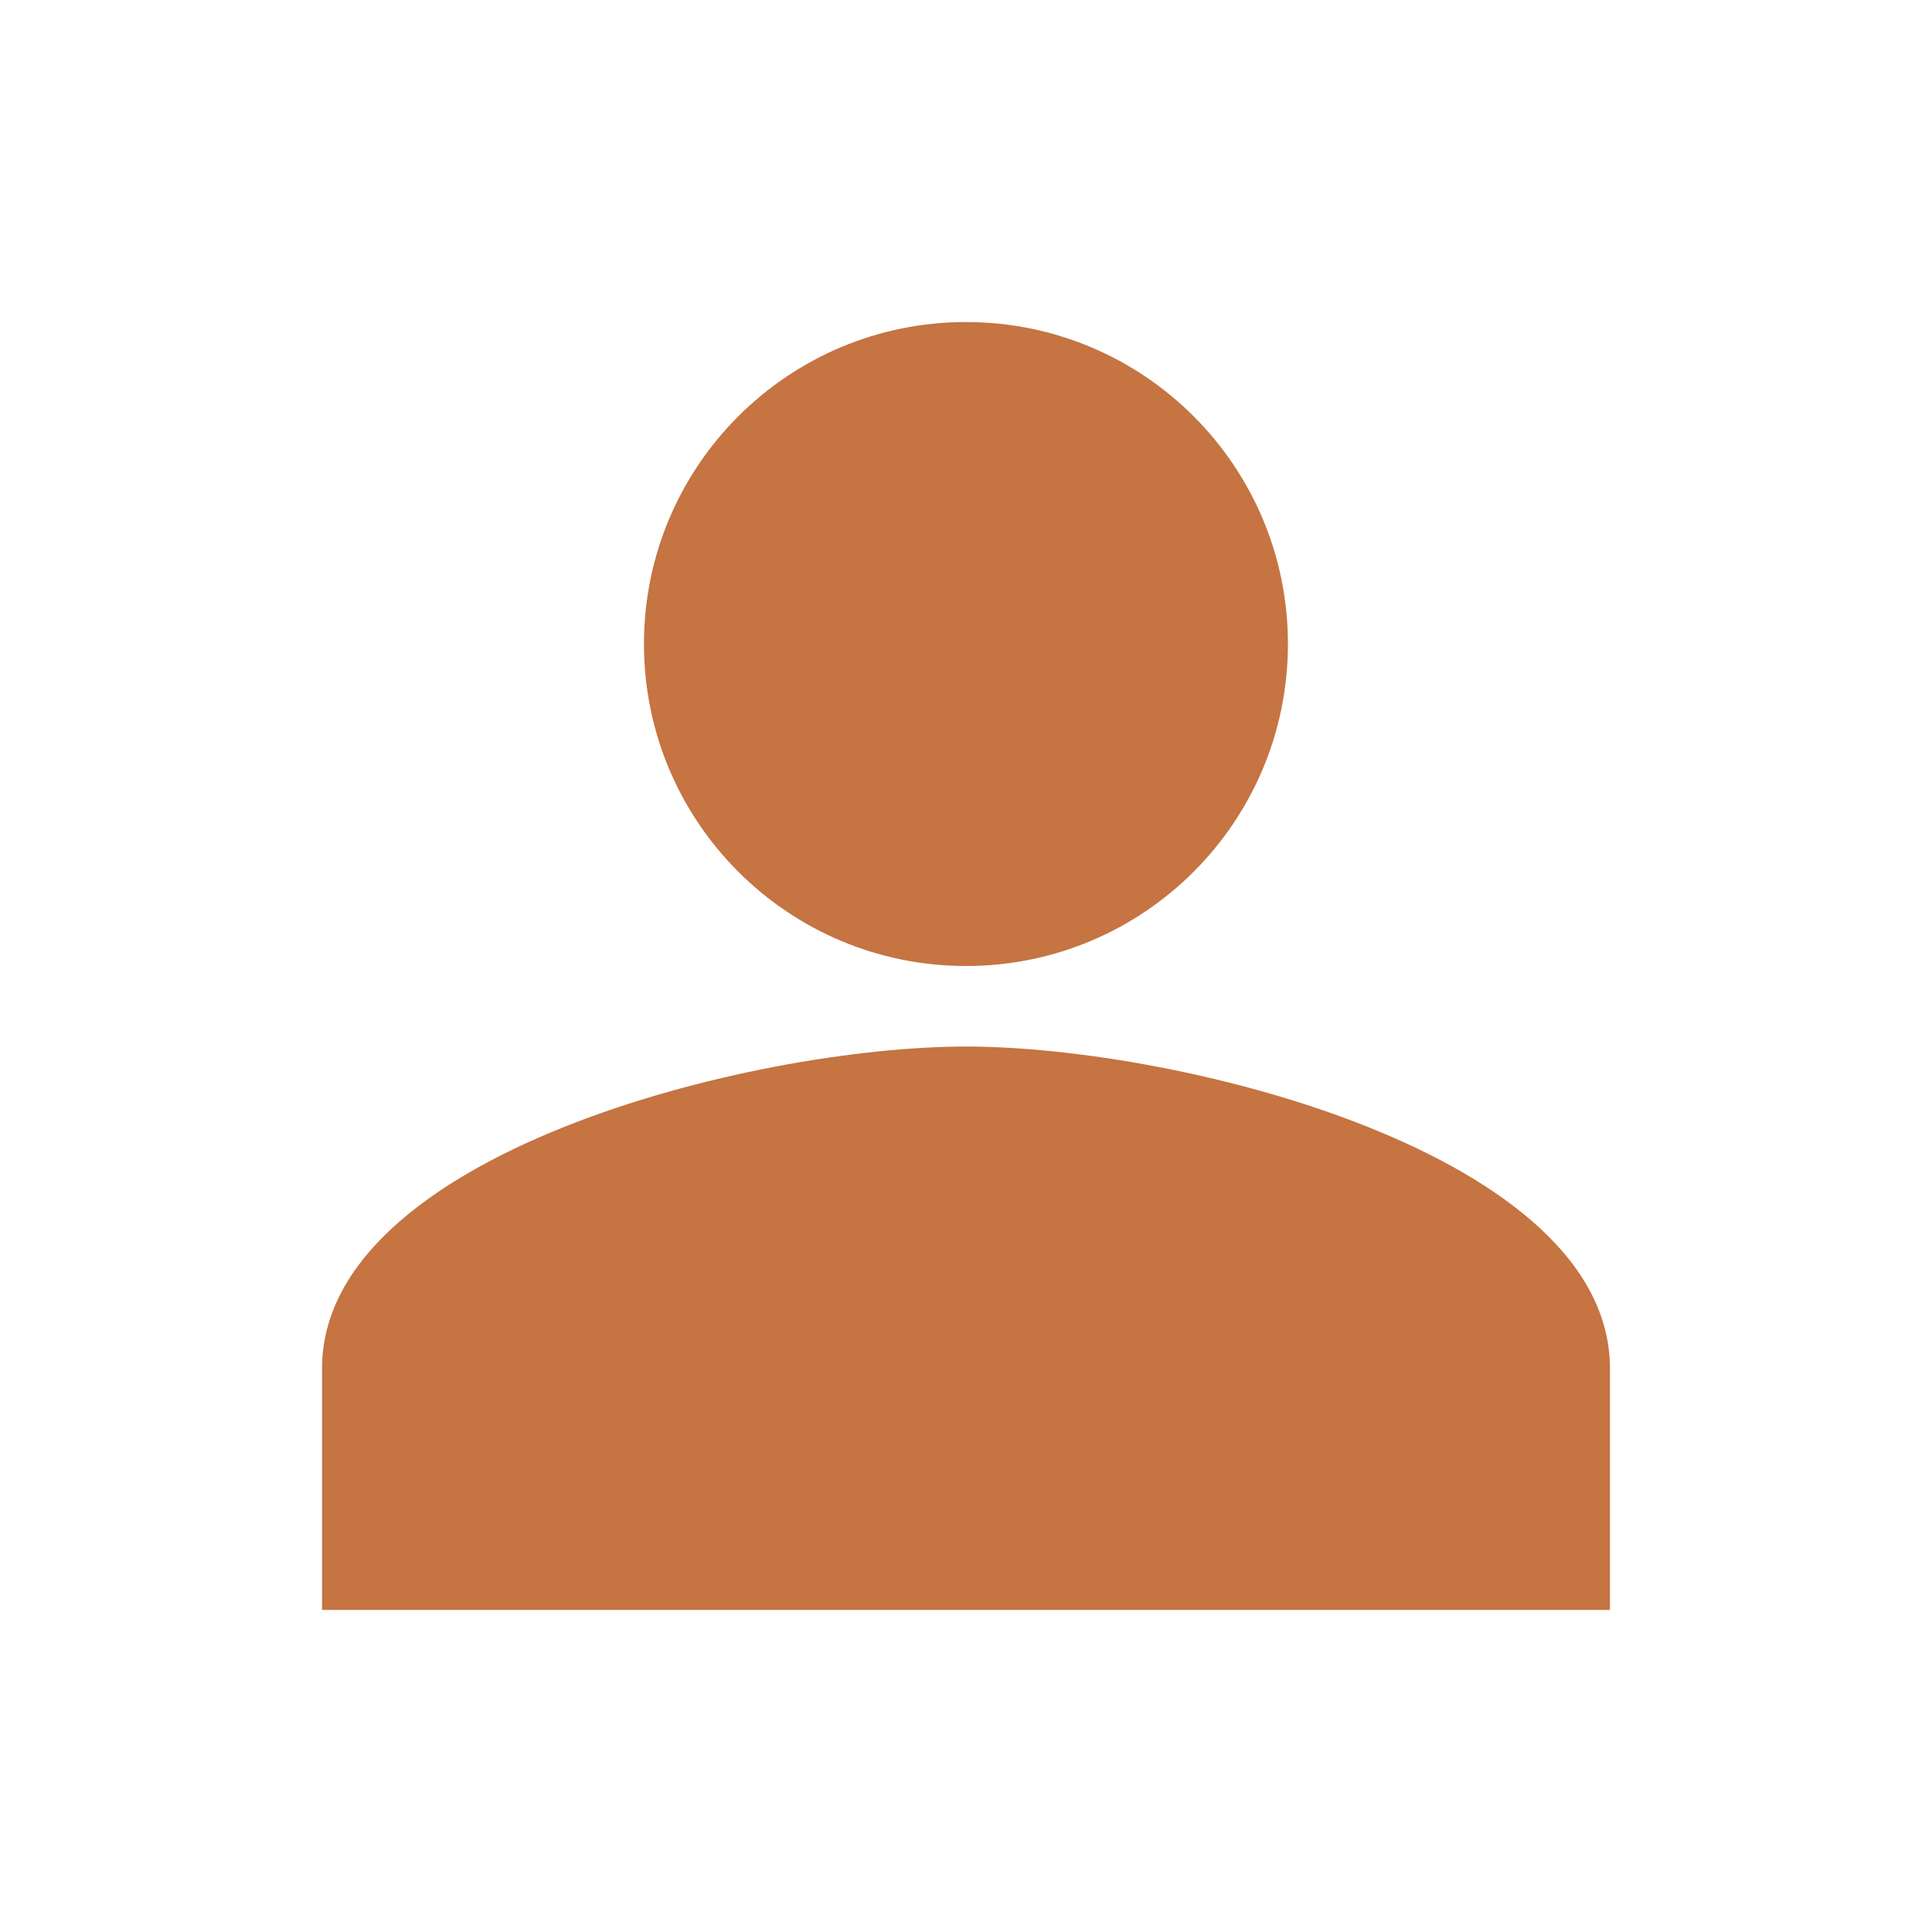
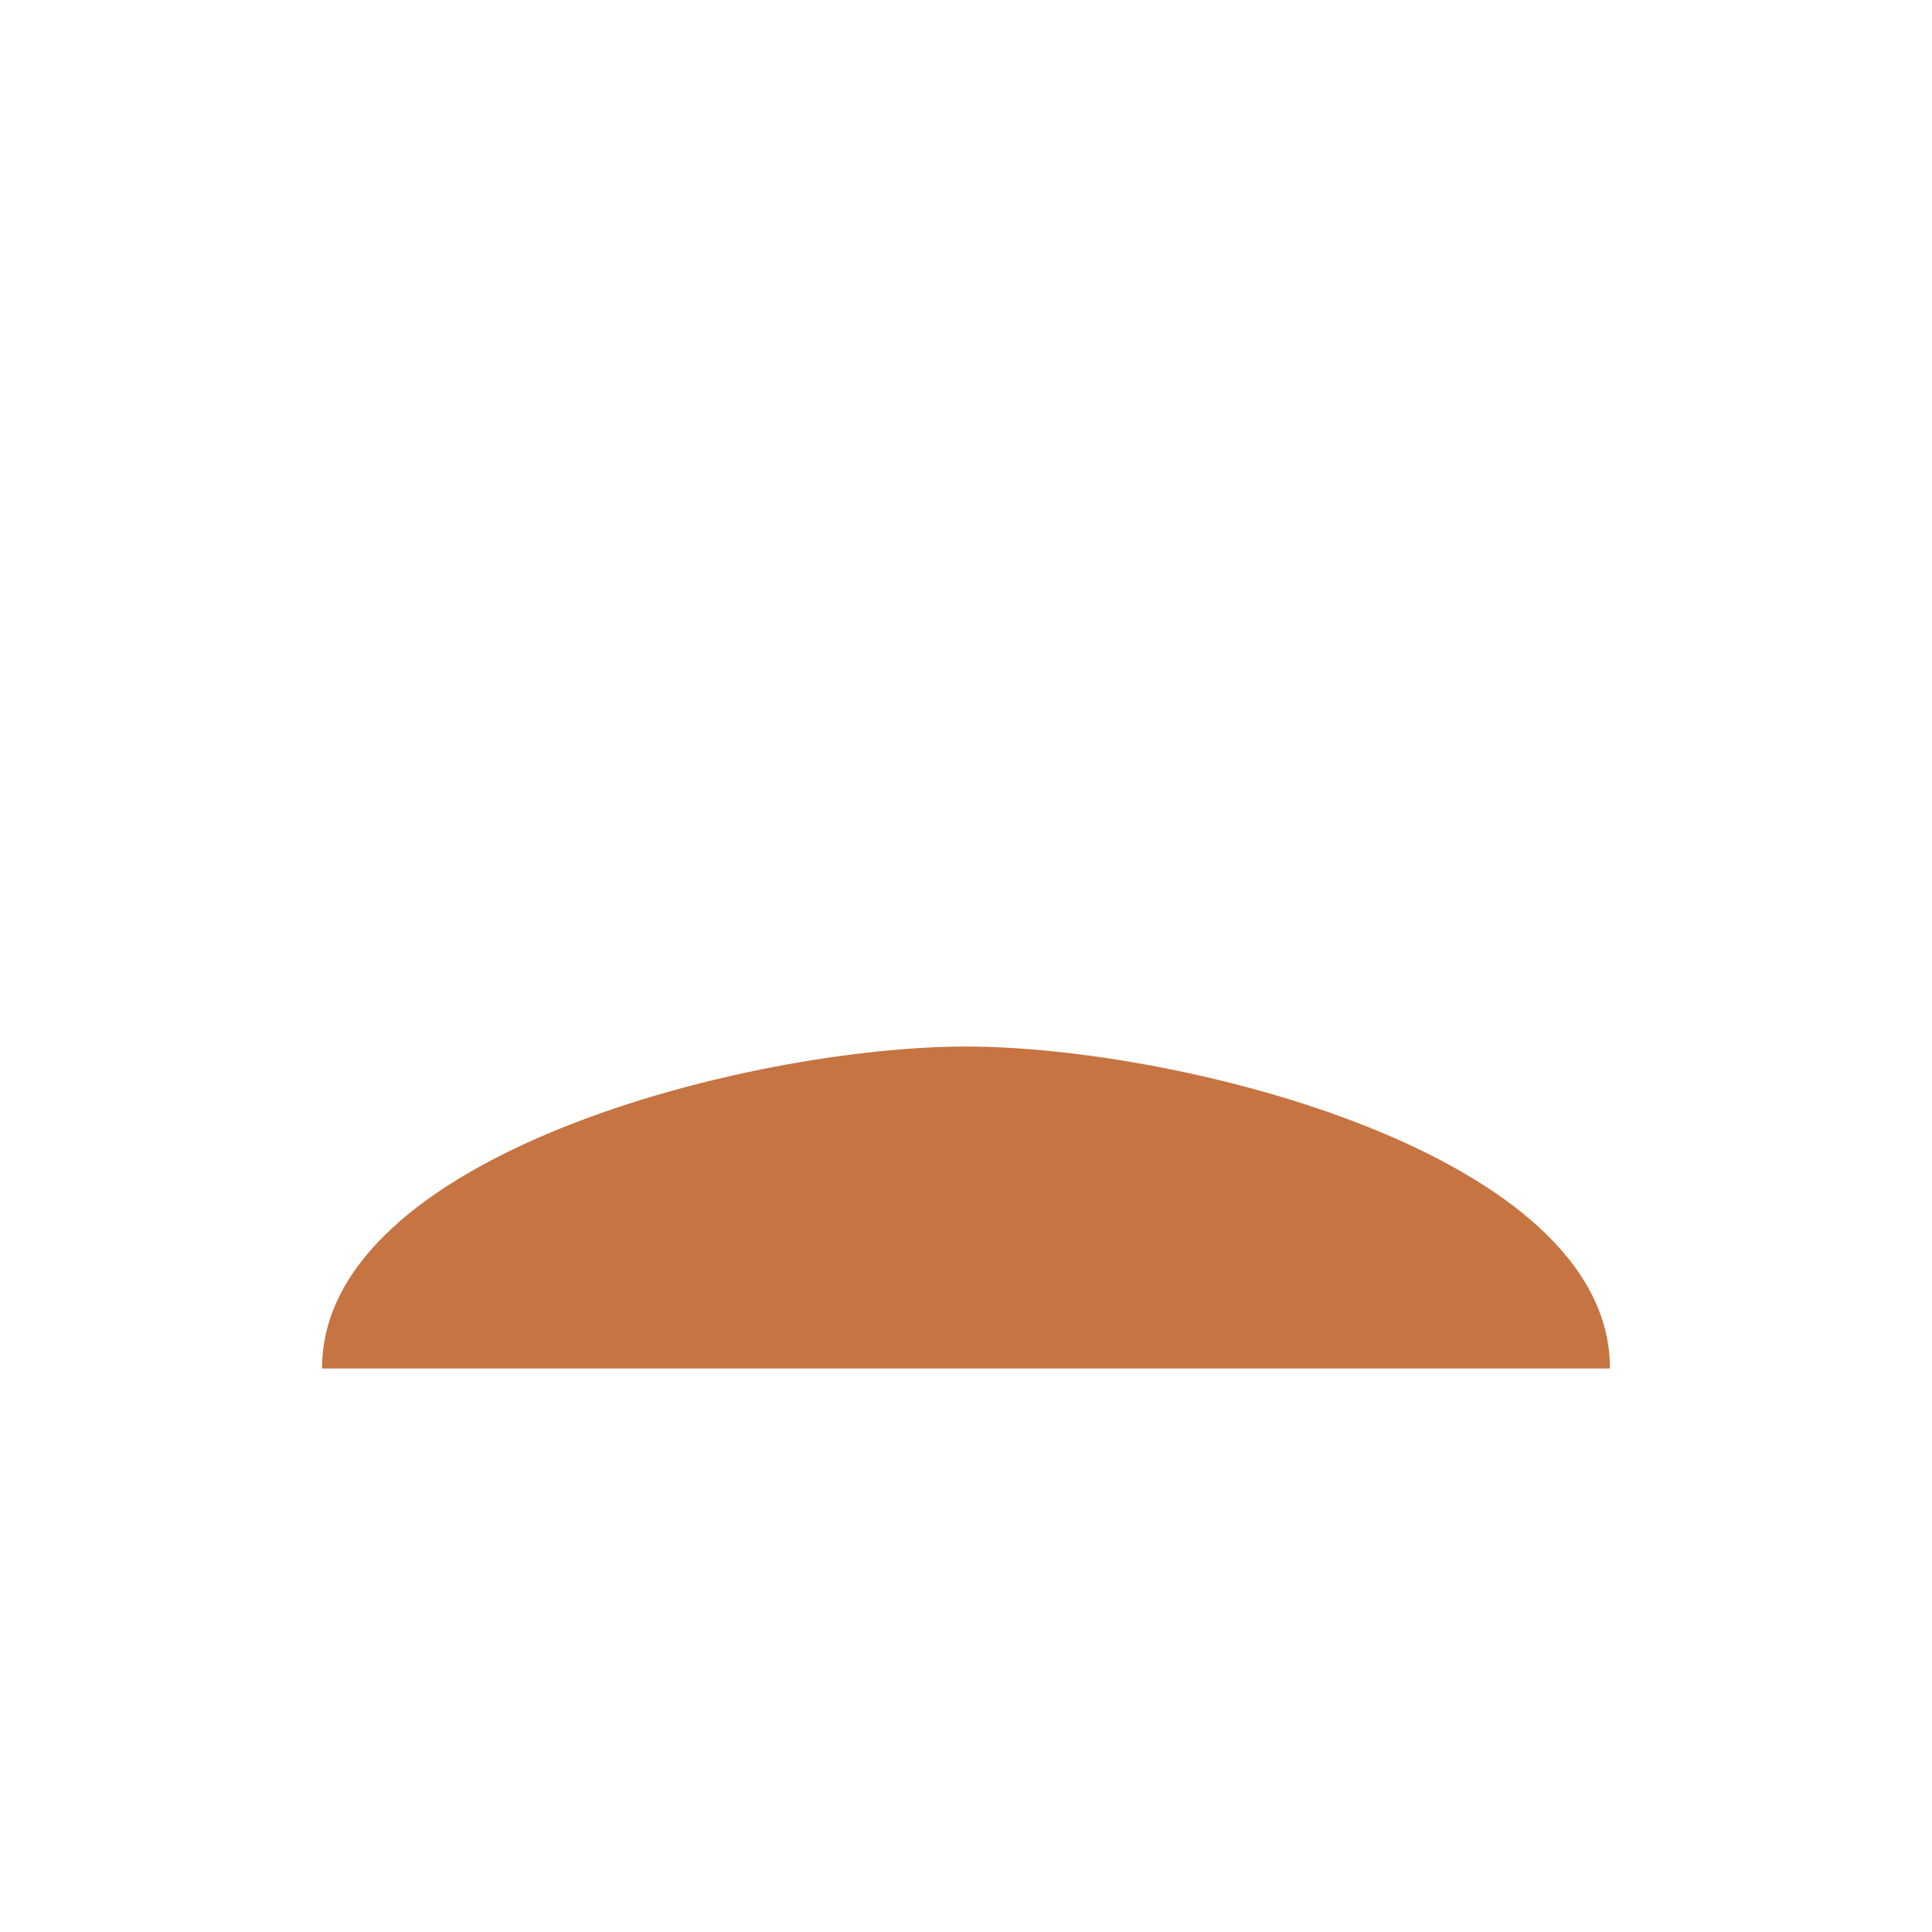
<svg xmlns="http://www.w3.org/2000/svg" width="16" height="16" viewBox="0 0 16 16" fill="none">
  <g clip-path="url(#clip0_189_477)">
-     <path d="M5.333 5.333C5.333 3.86 6.527 2.667 8 2.667C9.473 2.667 10.666 3.86 10.666 5.333C10.666 6.807 9.473 8 8 8C6.527 8 5.333 6.807 5.333 5.333Z" fill="#C57442" />
-     <path d="M2.667 11.333C2.667 9.56 6.22 8.667 8 8.667C9.78 8.667 13.333 9.56 13.333 11.333V13.333H2.667V11.333Z" fill="#C57442" />
+     <path d="M2.667 11.333C2.667 9.56 6.22 8.667 8 8.667C9.78 8.667 13.333 9.56 13.333 11.333V13.333V11.333Z" fill="#C57442" />
  </g>
  <defs>
    <clipPath id="clip0_189_477">
      <rect width="16" height="16" fill="white" />
    </clipPath>
  </defs>
</svg>